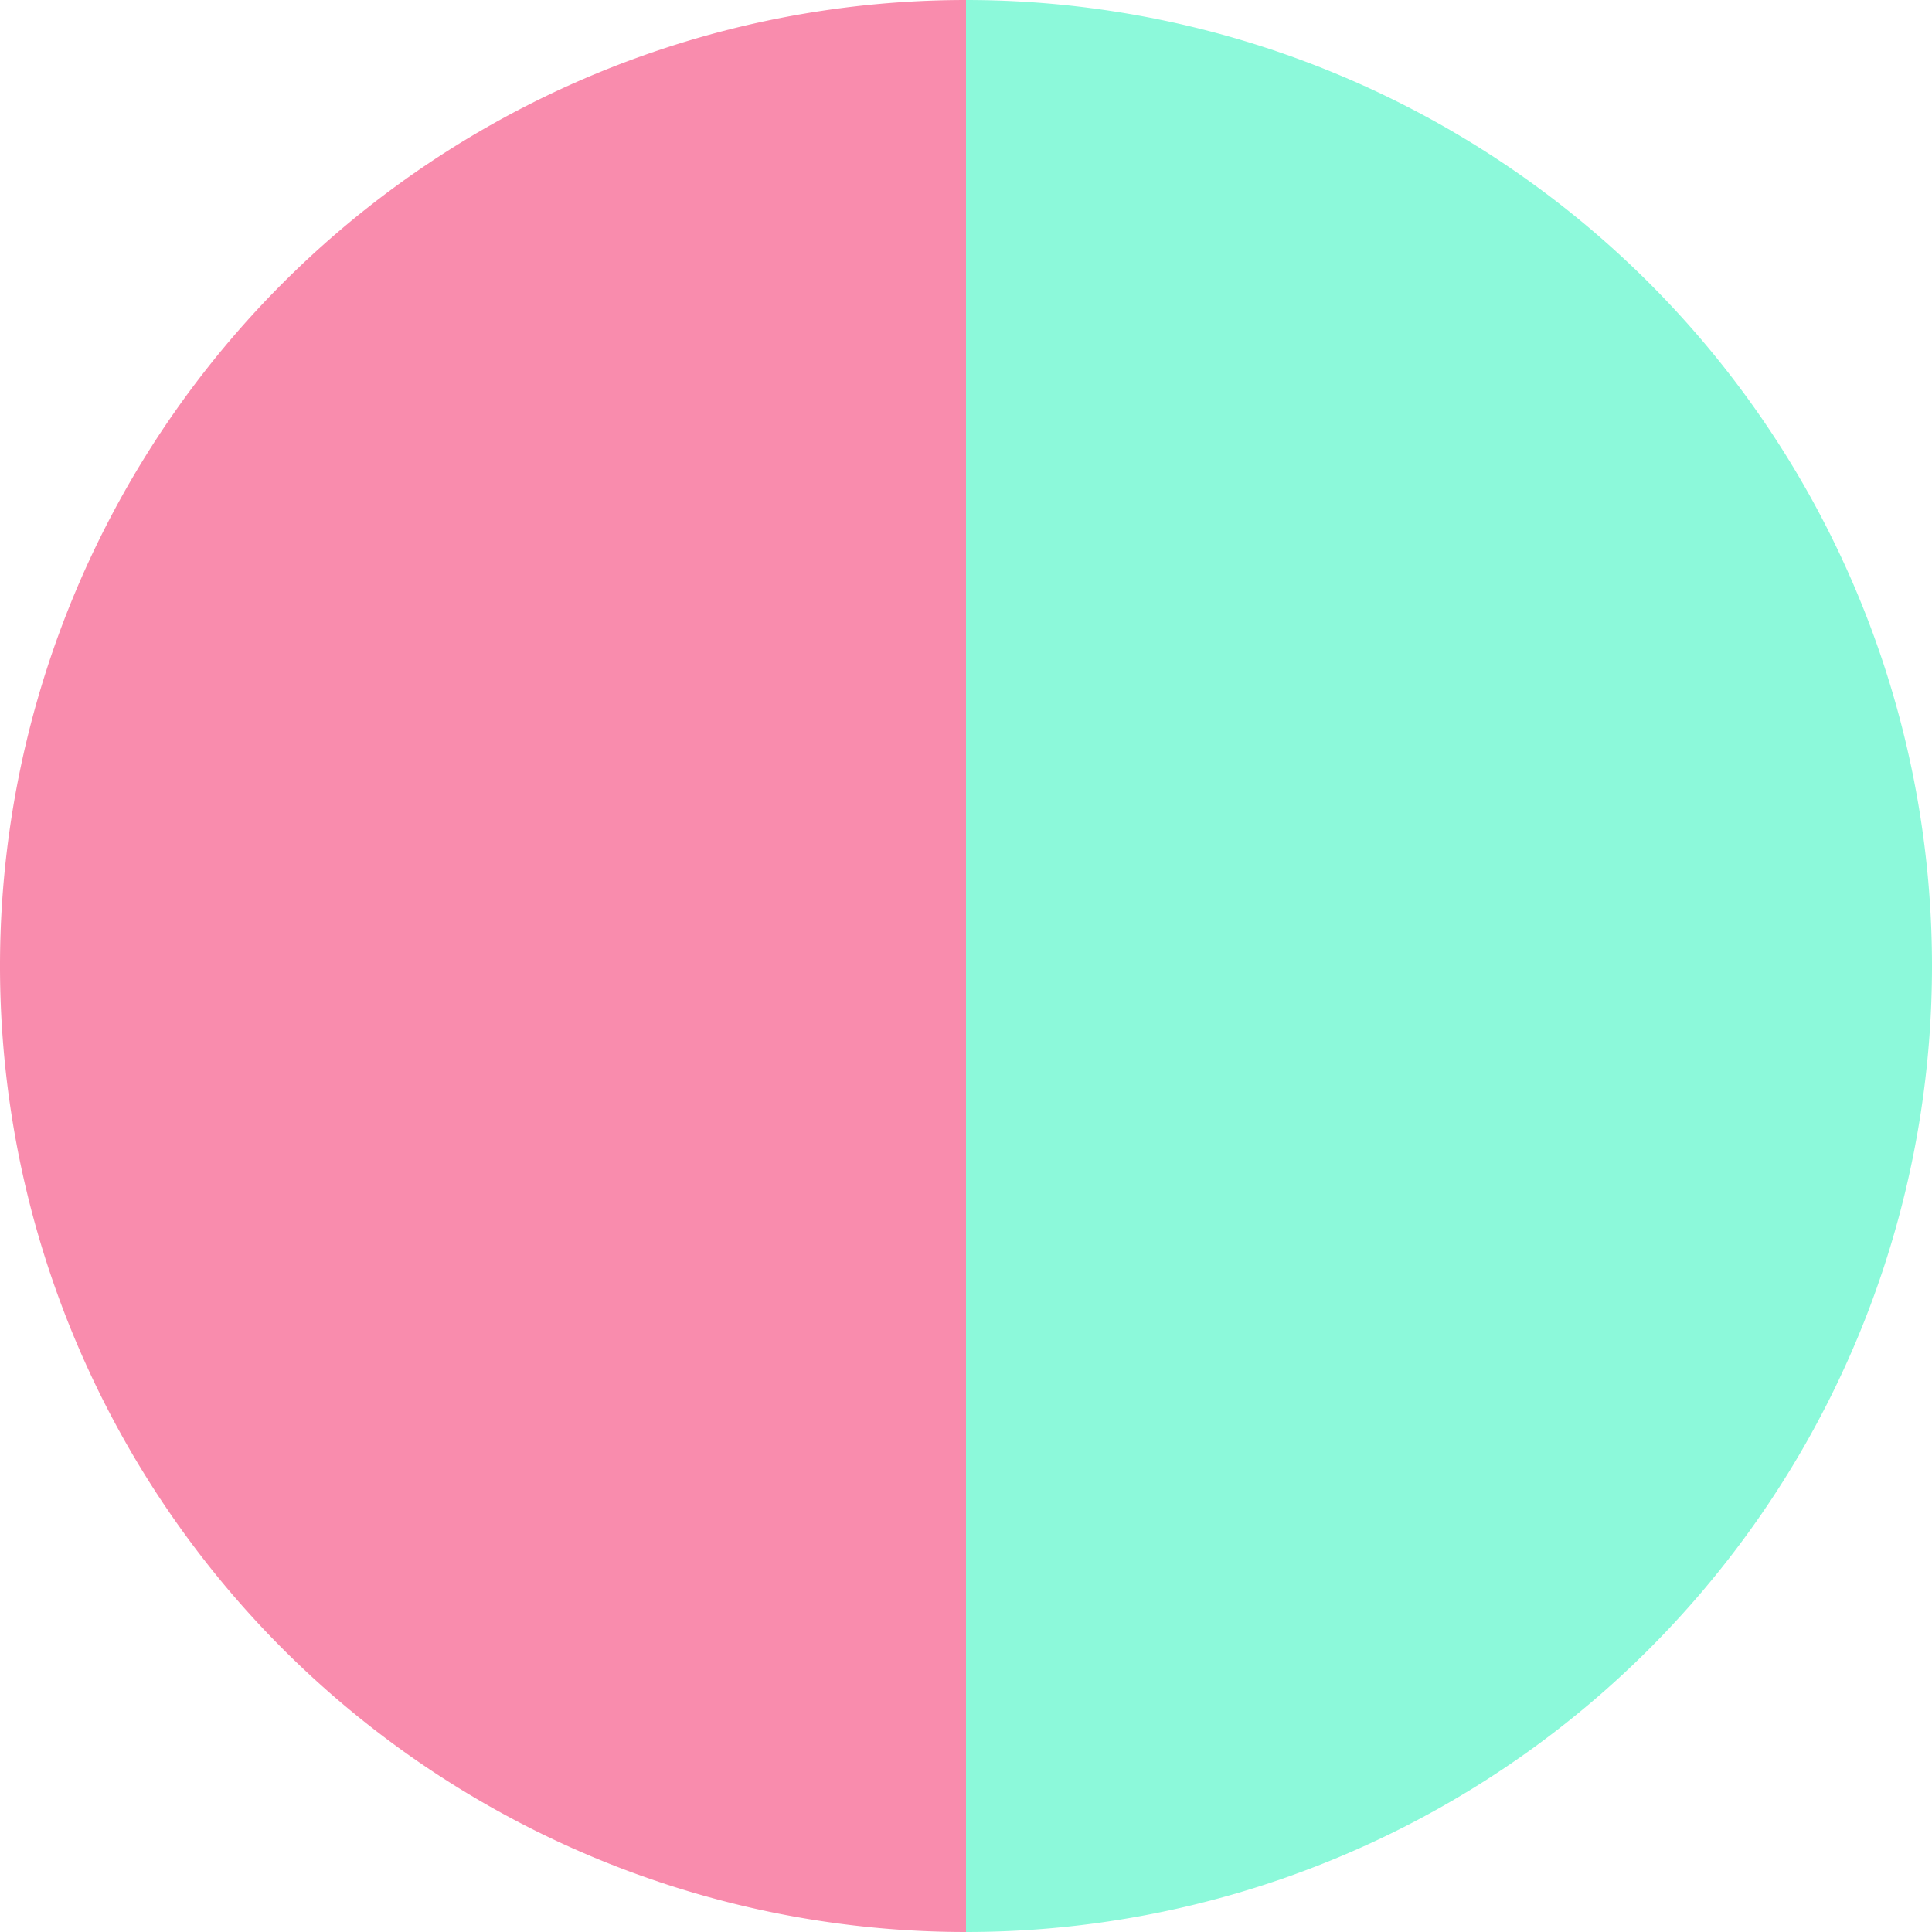
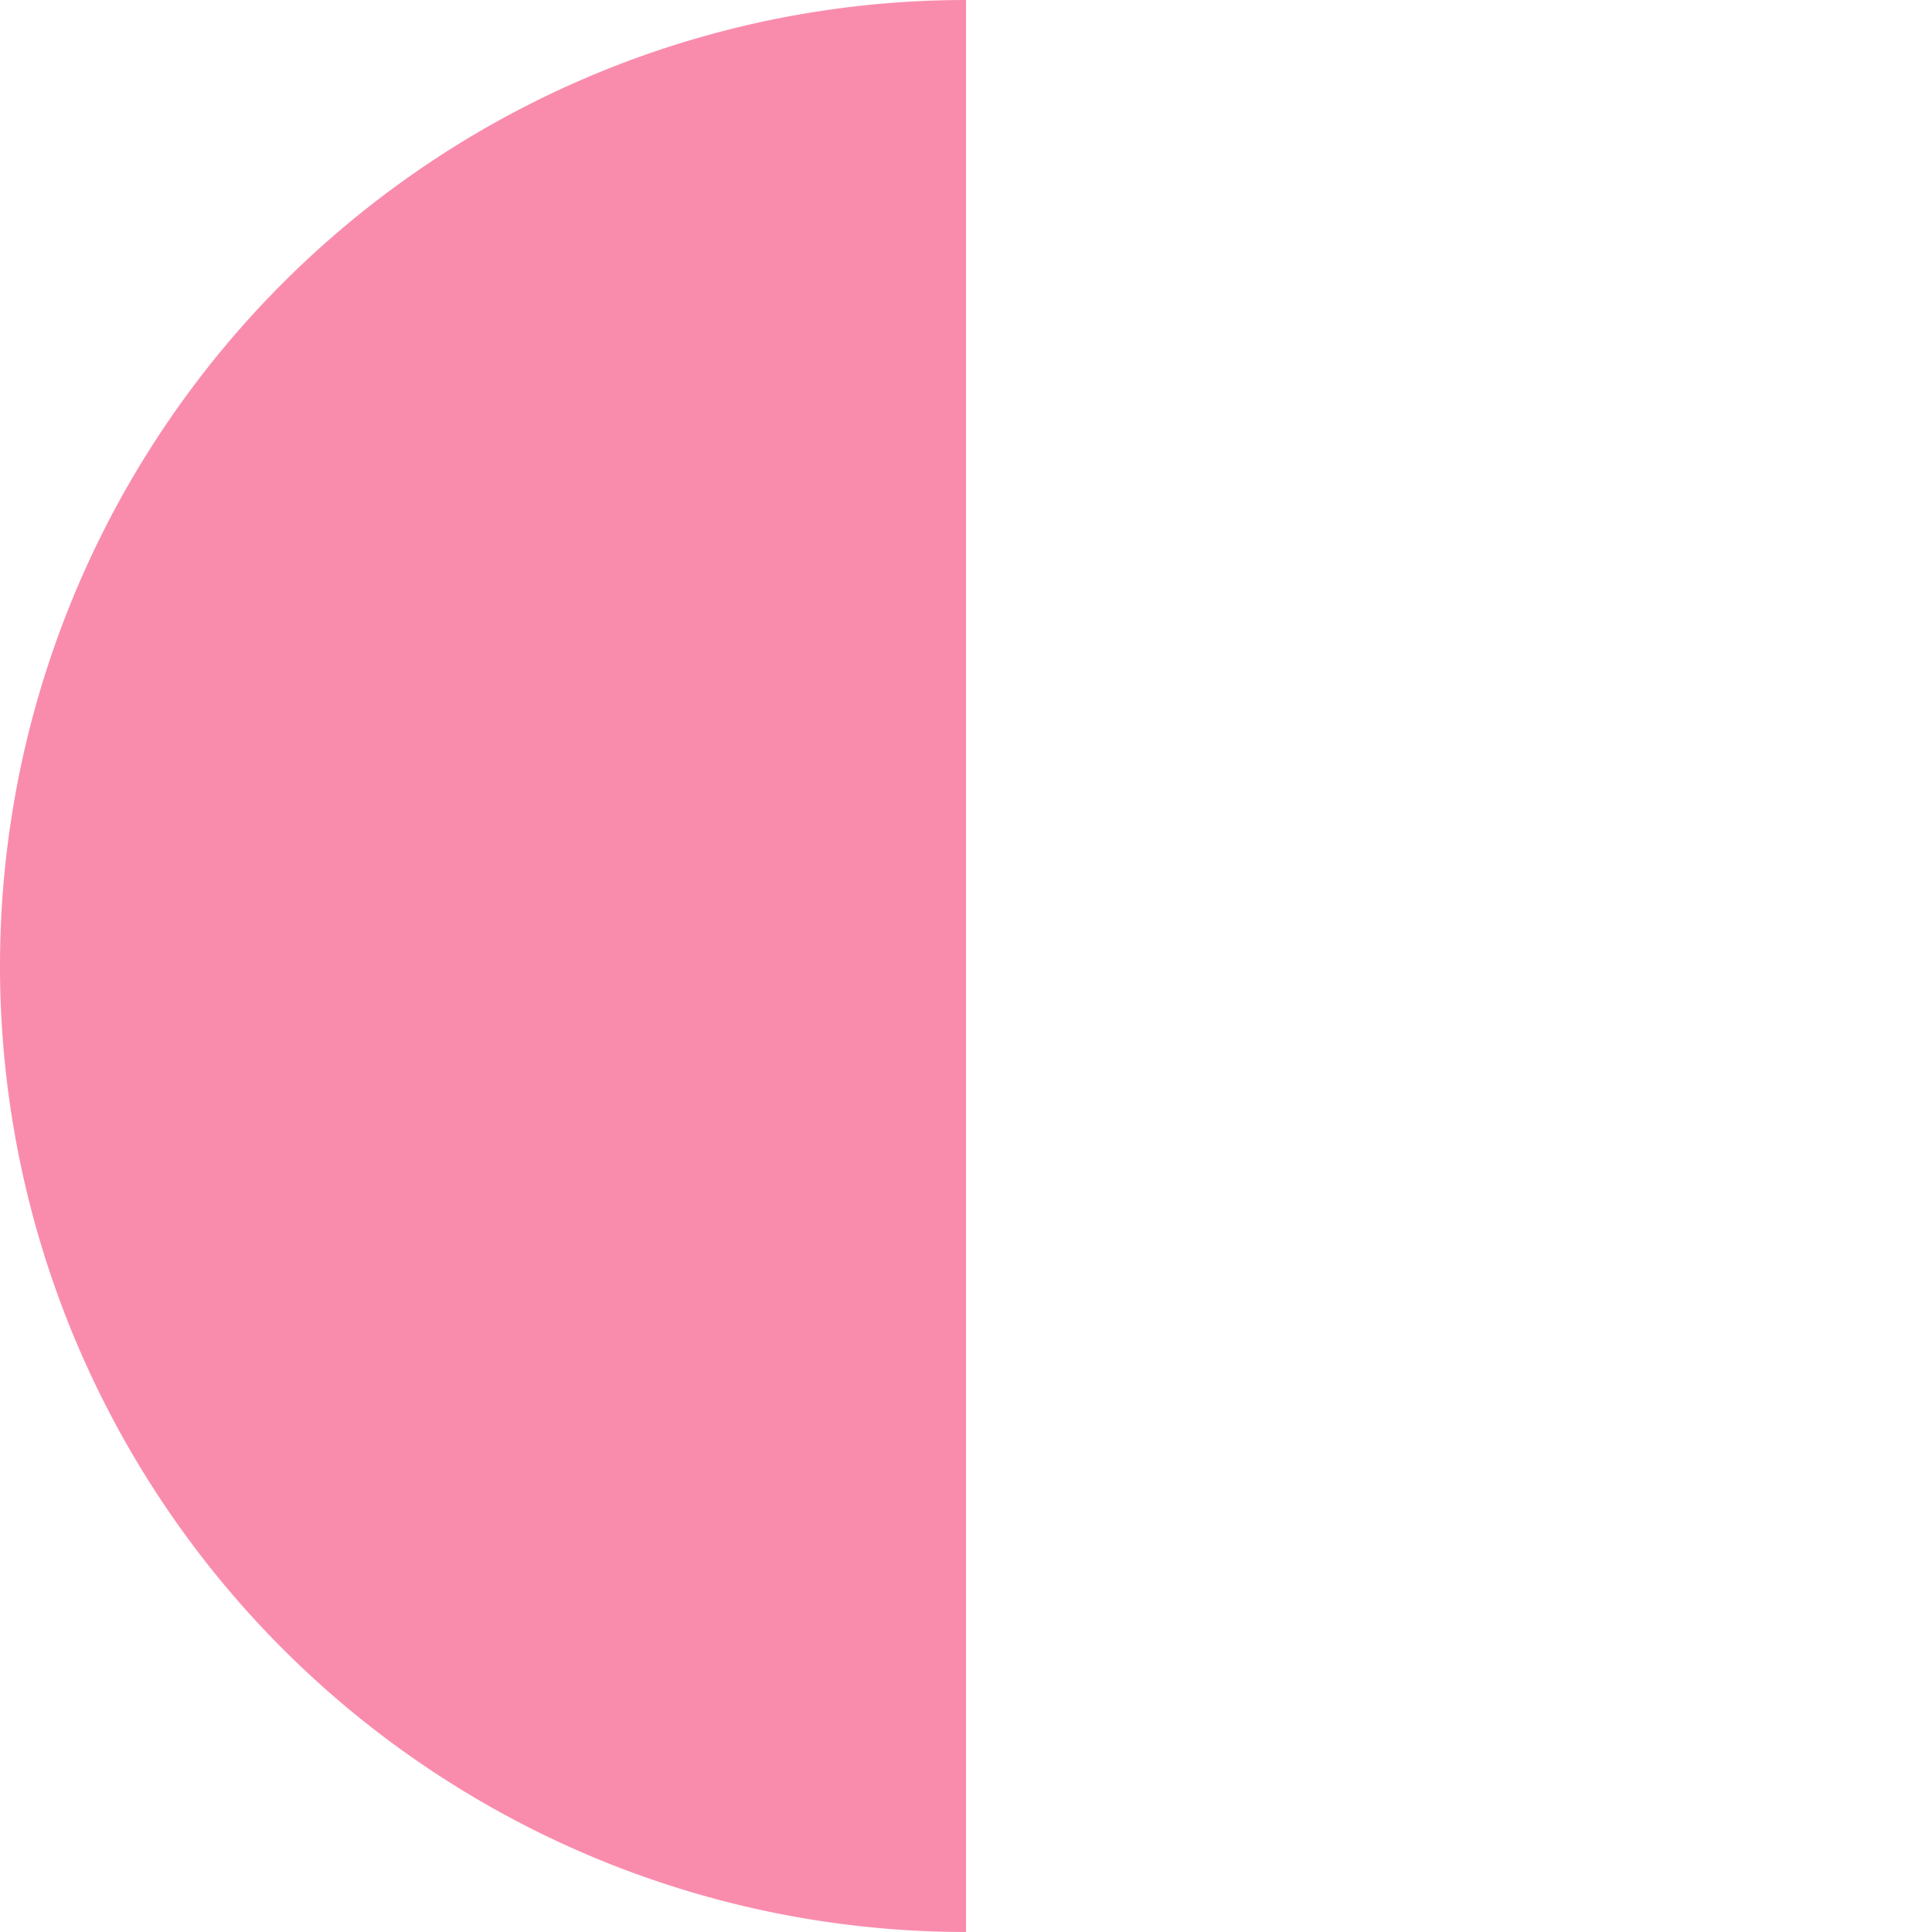
<svg xmlns="http://www.w3.org/2000/svg" width="500" height="500" viewBox="-1 -1 2 2">
-   <path d="M 0 -1               A 1,1 0 0,1 0 1             L 0,0              z" fill="#8cf9da" />
  <path d="M 0 1               A 1,1 0 0,1 -0 -1             L 0,0              z" fill="#f98cad" />
</svg>